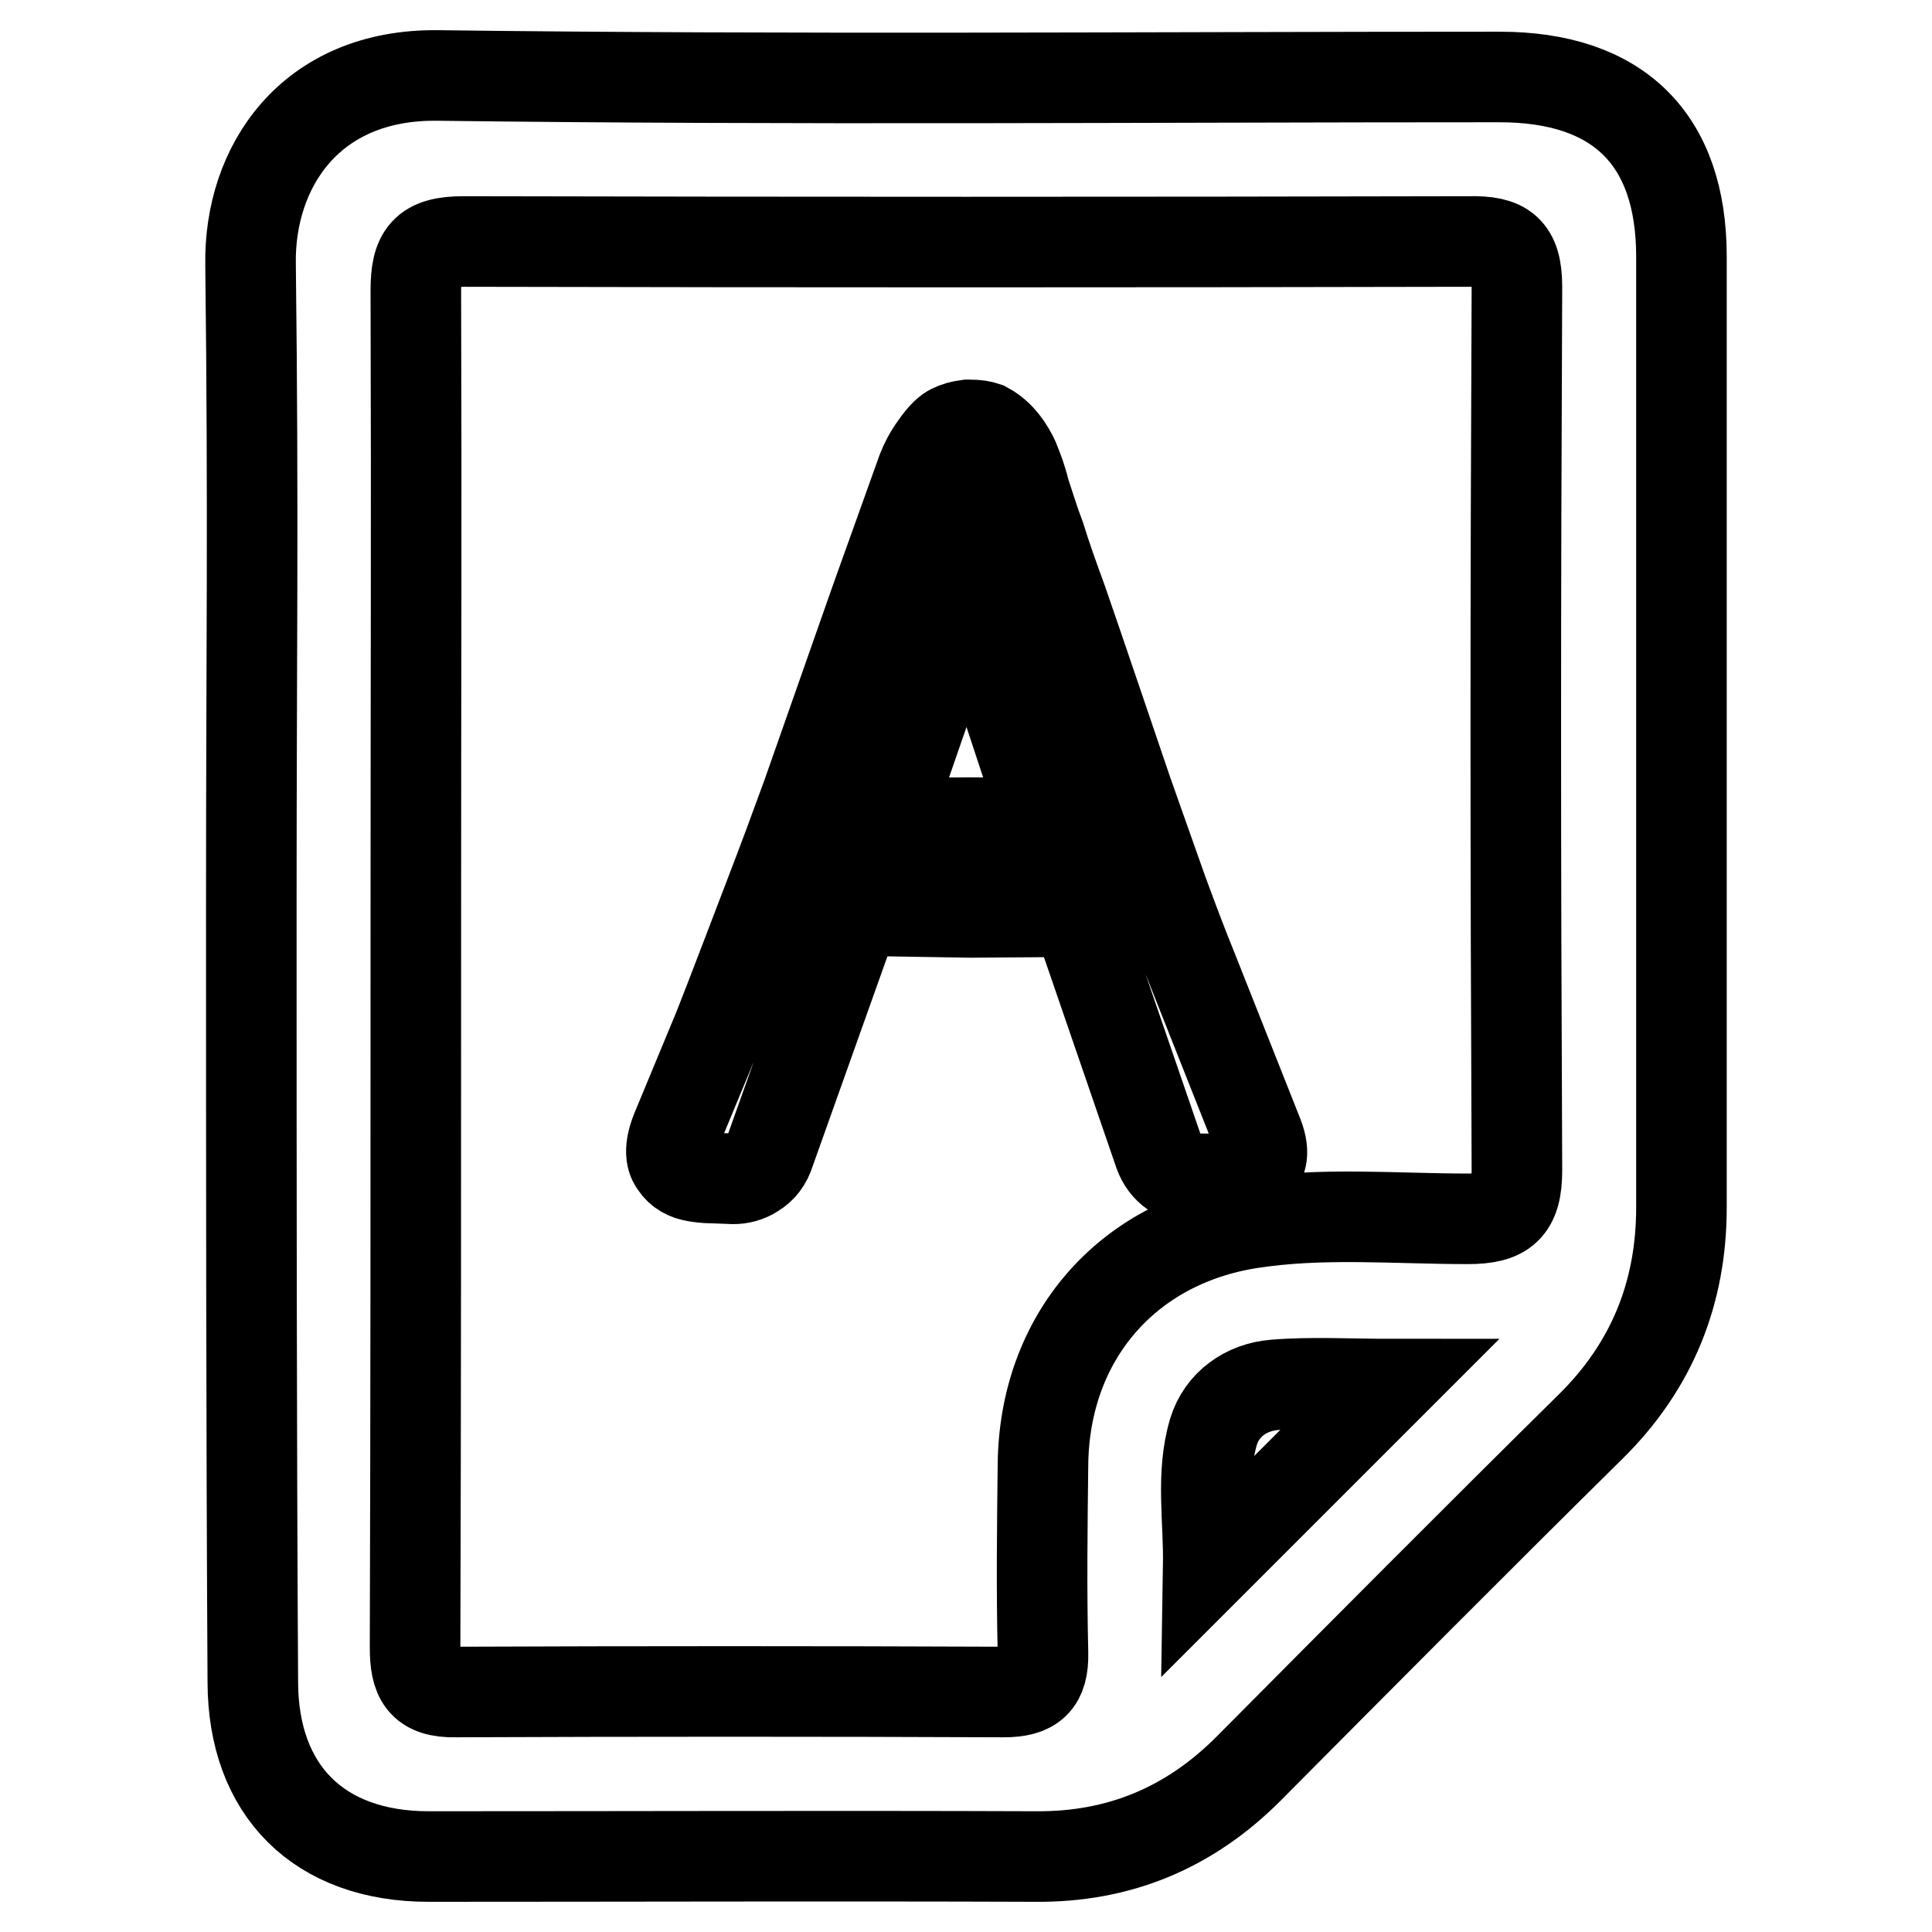
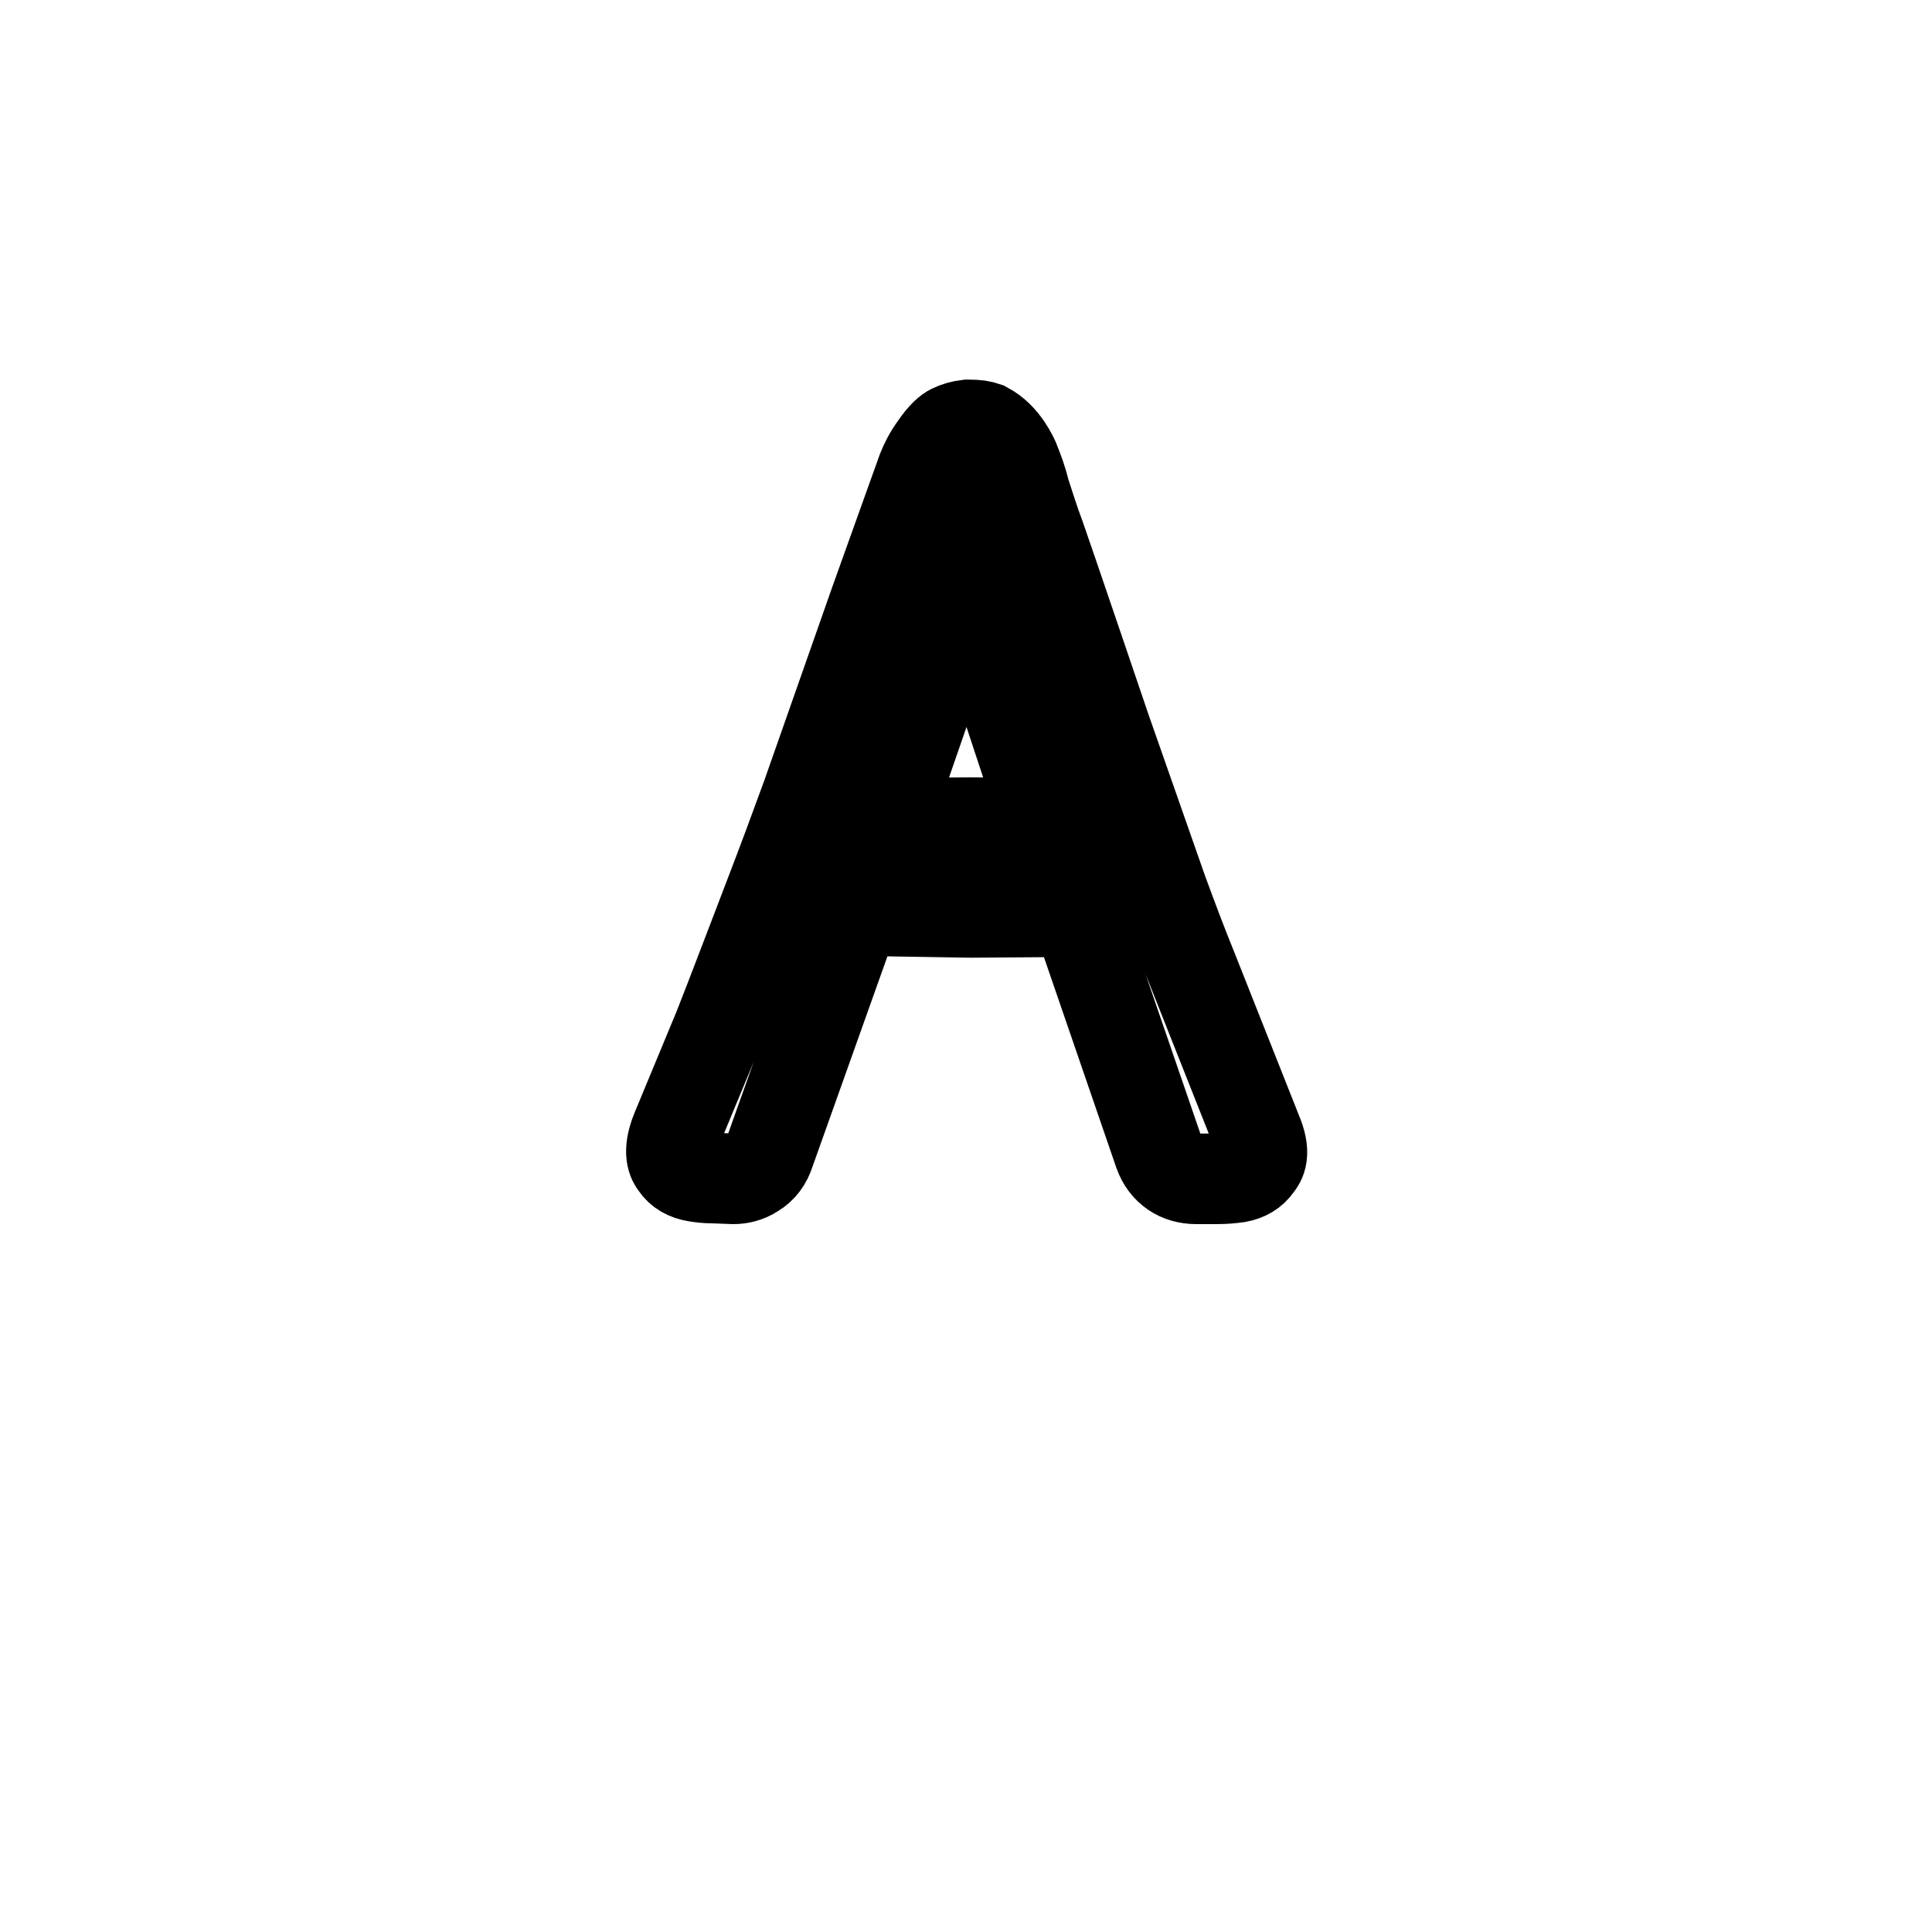
<svg xmlns="http://www.w3.org/2000/svg" version="1.1" x="0px" y="0px" viewBox="0 0 256 256" enable-background="new 0 0 256 256" xml:space="preserve">
  <g>
    <g>
-       <path stroke-width="12" fill-opacity="0" stroke="#000000" d="M33.3,119.8c0-33.5,0.3-51.3-0.1-84.8C33,22.1,41.1,9.8,58,10c46.9,0.6,93.8,0.2,140.7,0.2c15.7,0,24.1,8.2,24.1,23.8c0,47.2,0,78.7,0,126c0,11.3-3.9,21-12,29c-15.2,15-30.3,30.2-45.4,45.4c-7.8,7.8-17.1,11.7-28.2,11.6c-26.8-0.1-53.6,0-80.4,0c-14.5,0-23.3-8.7-23.3-23.2C33.3,188.5,33.3,154.2,33.3,119.8z M55.1,120.2c0,32.7,0,65.4-0.1,98.1c0,4,0.9,6,5.4,5.9c24.2-0.1,48.4-0.1,72.6,0c3.8,0,5.3-1.3,5.2-5.2c-0.2-8.3-0.1-16.7,0-25c0.2-16.7,11-29.3,27.4-31.9c9.6-1.5,19.2-0.6,28.9-0.6c4.8,0,6.5-1.4,6.5-6.4c-0.2-44.3-0.2-72.9,0-117.1c0-4.9-1.7-6.1-6.3-6c-44.5,0.1-88.9,0.1-133.3,0c-5.1,0-6.3,1.7-6.3,6.5C55.2,70.9,55.1,87.7,55.1,120.2z M184.2,183.4c-5.3,0-10.4-0.3-15.3,0.1c-3.8,0.3-7,2.6-8.1,6.2c-1.7,5.7-0.6,11.6-0.7,17.8C168.4,199.2,176.1,191.5,184.2,183.4z" />
-       <path stroke-width="12" fill-opacity="0" stroke="#000000" d="M158.5,156.2c-2.3,0-4.1-1.2-4.9-3.4l-11-32l-14,0.1l-12.3-0.2l-2.9-0.1L102,152.6c-0.4,1.3-1.1,2.2-2.1,2.8c-0.9,0.6-1.9,0.8-2.7,0.8l-2.7-0.1c-1,0-1.7-0.1-2.3-0.2c-1.2-0.2-2.1-0.7-2.7-1.6c-0.3-0.4-1.1-1.5,0.1-4.5l5.6-13.5c0.9-2.2,7-18.2,7-18.2c1.5-3.9,3.1-8.2,4.7-12.6l9.1-25.9l6.2-17.3c0.4-1,0.9-2,1.7-3.1c1.1-1.6,1.8-2.1,2.2-2.3c0.6-0.3,1.3-0.5,2.1-0.6c0.1,0,0.2,0,0.2,0c1.1,0,1.6,0.1,2.2,0.3c1.3,0.7,2.1,1.6,2.8,2.6c0.6,0.9,1,1.7,1.2,2.3c0.3,0.8,0.7,1.7,1.2,3.7c0.6,1.8,1.2,3.8,2,5.9c0.8,2.6,1.8,5.4,2.9,8.4c1.2,3.4,8.7,25.5,8.7,25.5L154,118c1.5,4.1,2.8,7.5,3.9,10.2l8.6,21.7c1.3,3,0.5,4,0.1,4.5c-0.6,0.9-1.5,1.4-2.6,1.6c-0.7,0.1-1.6,0.2-2.7,0.2L158.5,156.2z M117.3,109.1l11.2-0.1l10.1,0.1l-10.4-31.5L117.3,109.1z" />
+       <path stroke-width="12" fill-opacity="0" stroke="#000000" d="M158.5,156.2c-2.3,0-4.1-1.2-4.9-3.4l-11-32l-14,0.1l-12.3-0.2l-2.9-0.1L102,152.6c-0.4,1.3-1.1,2.2-2.1,2.8c-0.9,0.6-1.9,0.8-2.7,0.8l-2.7-0.1c-1,0-1.7-0.1-2.3-0.2c-1.2-0.2-2.1-0.7-2.7-1.6c-0.3-0.4-1.1-1.5,0.1-4.5l5.6-13.5c0.9-2.2,7-18.2,7-18.2c1.5-3.9,3.1-8.2,4.7-12.6l9.1-25.9l6.2-17.3c0.4-1,0.9-2,1.7-3.1c1.1-1.6,1.8-2.1,2.2-2.3c0.6-0.3,1.3-0.5,2.1-0.6c0.1,0,0.2,0,0.2,0c1.1,0,1.6,0.1,2.2,0.3c1.3,0.7,2.1,1.6,2.8,2.6c0.6,0.9,1,1.7,1.2,2.3c0.3,0.8,0.7,1.7,1.2,3.7c0.6,1.8,1.2,3.8,2,5.9c1.2,3.4,8.7,25.5,8.7,25.5L154,118c1.5,4.1,2.8,7.5,3.9,10.2l8.6,21.7c1.3,3,0.5,4,0.1,4.5c-0.6,0.9-1.5,1.4-2.6,1.6c-0.7,0.1-1.6,0.2-2.7,0.2L158.5,156.2z M117.3,109.1l11.2-0.1l10.1,0.1l-10.4-31.5L117.3,109.1z" />
    </g>
  </g>
</svg>